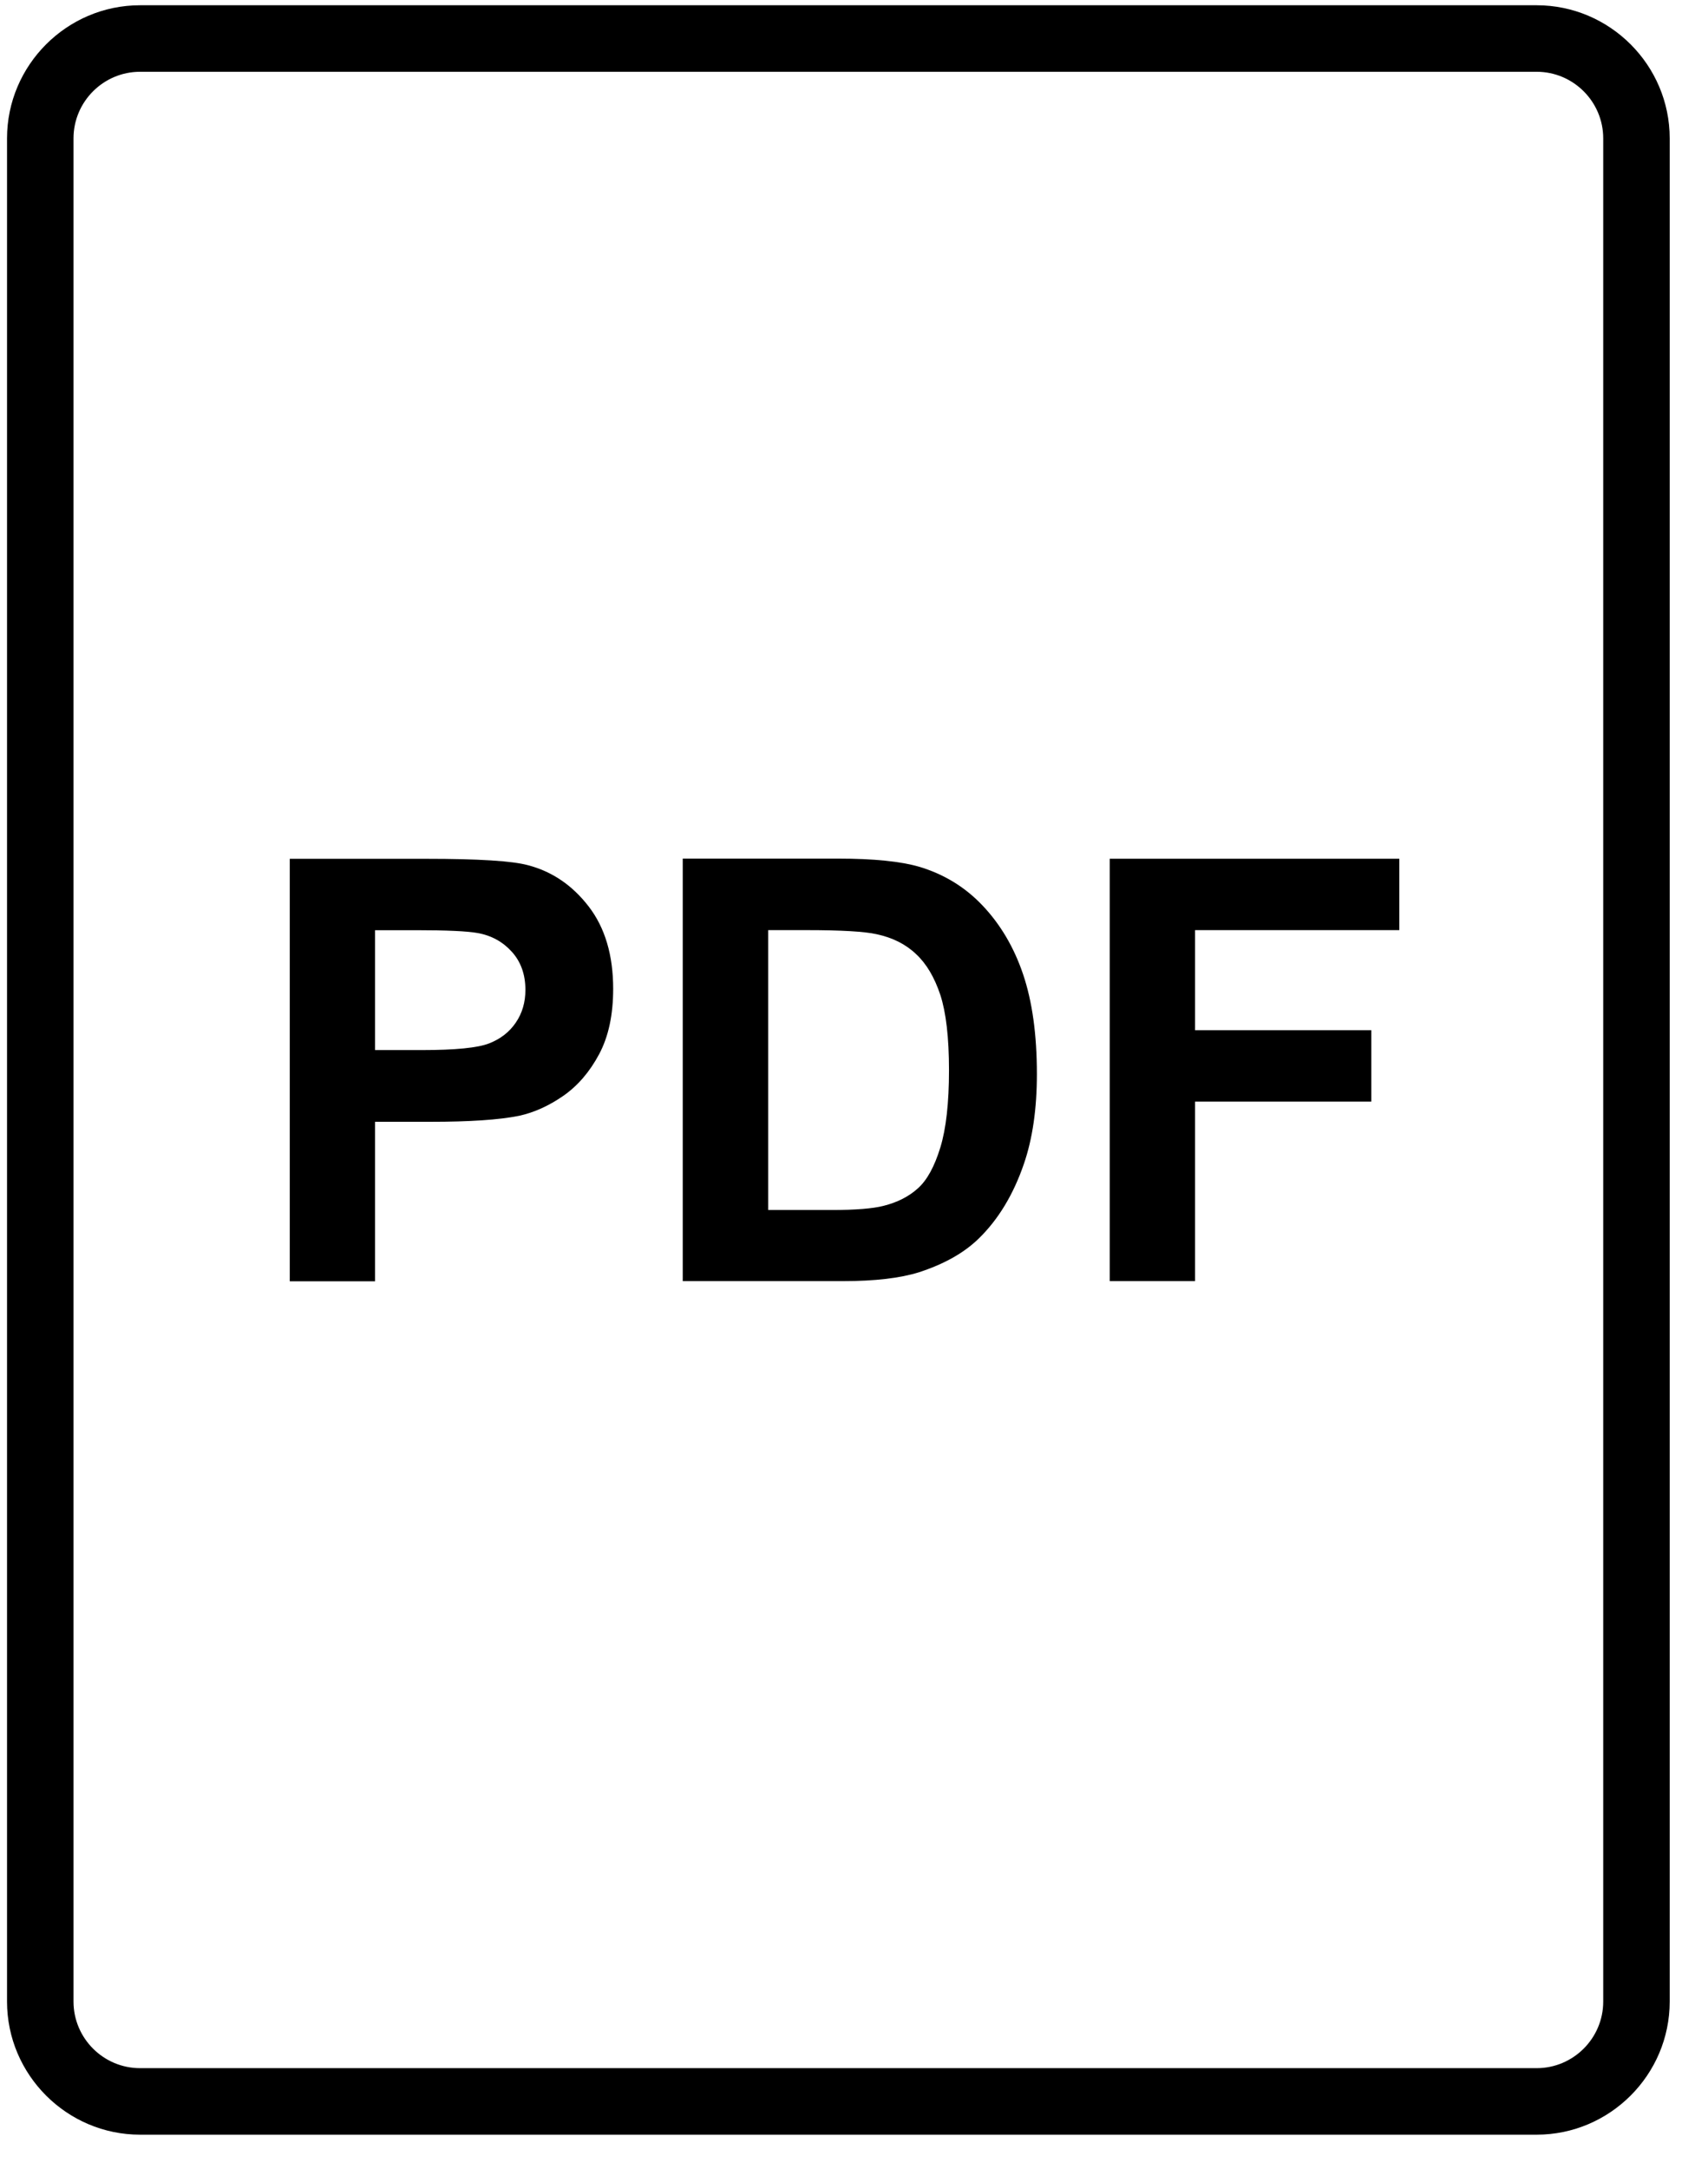
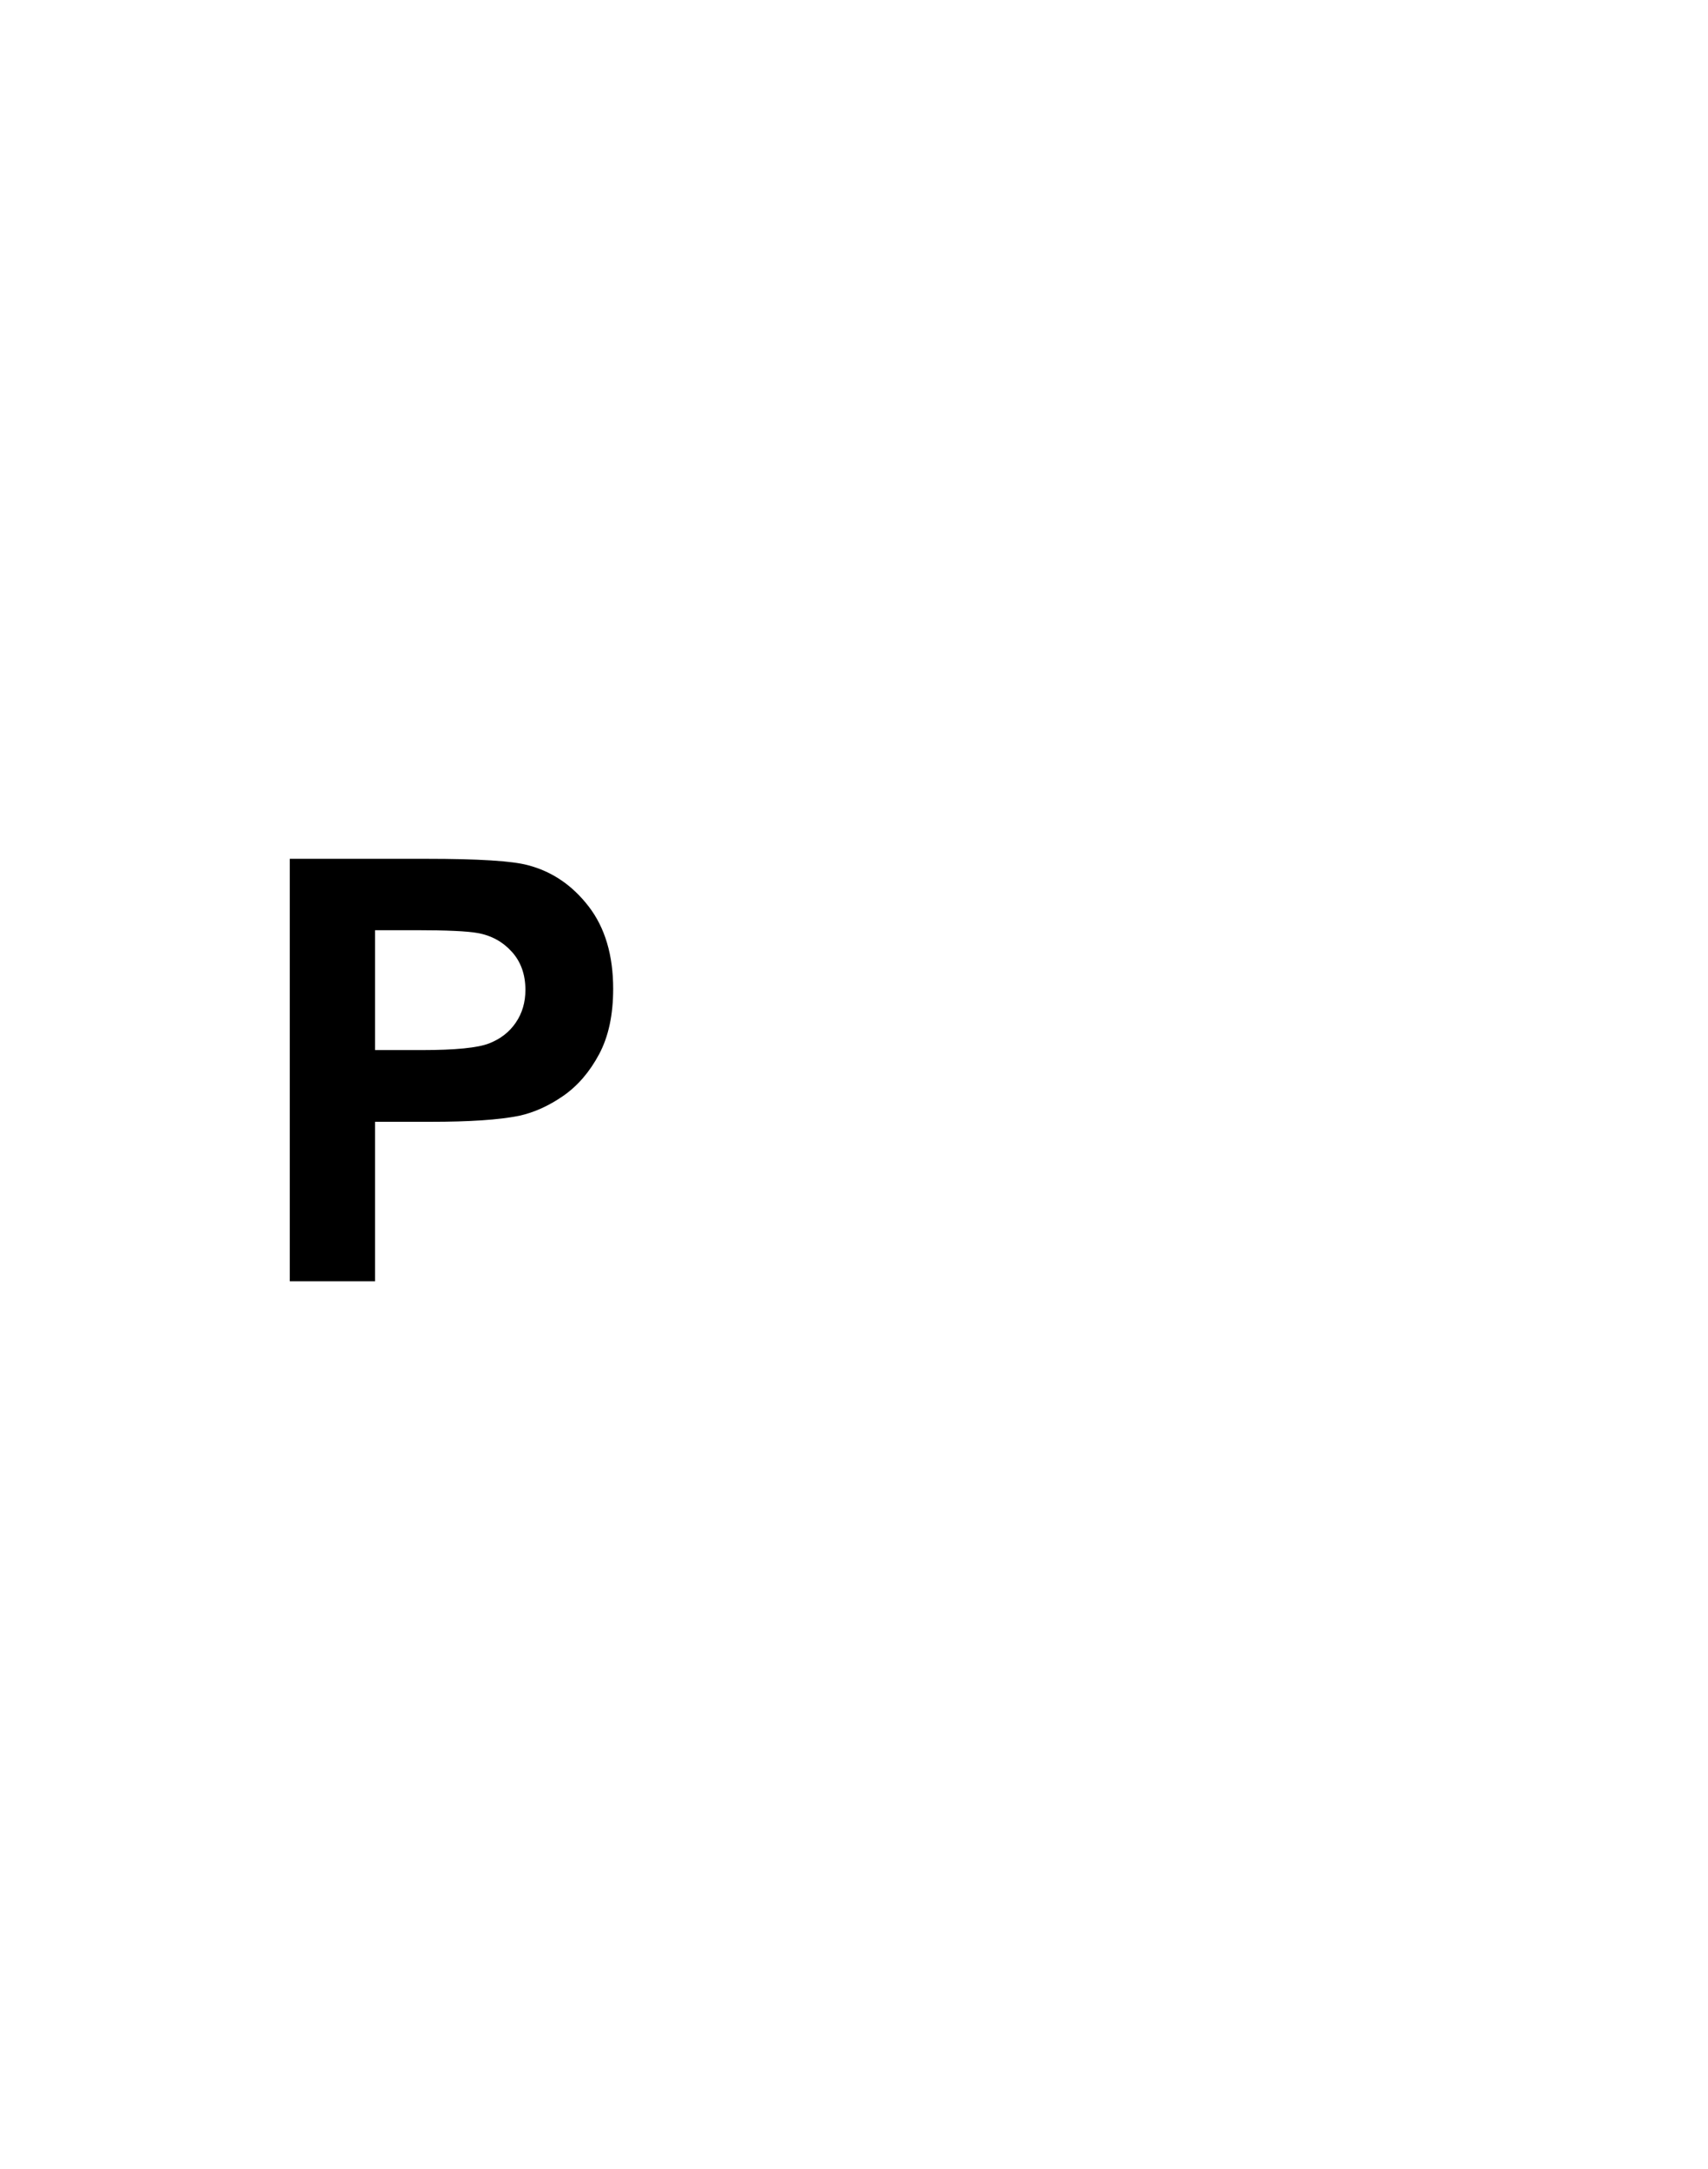
<svg xmlns="http://www.w3.org/2000/svg" width="26" height="33" viewBox="0 0 26 33" fill="none">
-   <path d="M5.709 17.067H6.556C7.143 17.067 7.592 17.038 7.901 16.976C8.13 16.926 8.354 16.825 8.575 16.672C8.796 16.518 8.976 16.308 9.12 16.039C9.264 15.769 9.334 15.437 9.334 15.044C9.334 14.533 9.21 14.114 8.961 13.791C8.712 13.468 8.404 13.259 8.036 13.163C7.796 13.098 7.282 13.066 6.493 13.066H4.411V19.494H5.709L5.709 17.067ZM5.709 14.152H6.336C6.804 14.152 7.115 14.167 7.27 14.195C7.48 14.232 7.655 14.329 7.792 14.481C7.929 14.633 7.998 14.826 7.998 15.06C7.998 15.248 7.95 15.415 7.851 15.559C7.754 15.702 7.618 15.807 7.446 15.874C7.274 15.942 6.931 15.976 6.419 15.976H5.709L5.709 14.152Z" fill="black" />
-   <path d="M13.987 19.357C14.369 19.233 14.674 19.063 14.899 18.843C15.196 18.554 15.426 18.175 15.586 17.708C15.718 17.325 15.784 16.869 15.784 16.341C15.784 15.738 15.713 15.232 15.573 14.82C15.434 14.409 15.227 14.062 14.959 13.779C14.69 13.494 14.366 13.298 13.989 13.186C13.708 13.105 13.3 13.063 12.765 13.063H10.393V19.491H12.836C13.317 19.491 13.701 19.446 13.987 19.357L13.987 19.357ZM11.694 18.41V14.151H12.278C12.808 14.151 13.162 14.172 13.344 14.213C13.587 14.265 13.787 14.365 13.944 14.515C14.104 14.663 14.225 14.87 14.314 15.136C14.401 15.403 14.446 15.784 14.446 16.282C14.446 16.779 14.402 17.171 14.314 17.459C14.225 17.748 14.113 17.954 13.973 18.079C13.834 18.205 13.66 18.293 13.449 18.346C13.289 18.387 13.027 18.409 12.664 18.409L11.694 18.409L11.694 18.41Z" fill="black" />
-   <path d="M18.192 16.76H20.875V15.674H18.192V14.151H21.301V13.065H16.893V19.491H18.192V16.76Z" fill="black" />
-   <path d="M2.132 32.477H23.392C24.506 32.477 25.417 31.566 25.417 30.452V2.105C25.417 0.991 24.506 0.08 23.392 0.08H2.132C1.018 0.08 0.107 0.991 0.107 2.105V30.452C0.107 31.566 1.018 32.477 2.132 32.477ZM1.119 2.105C1.119 1.547 1.574 1.092 2.132 1.092H23.392C23.95 1.092 24.405 1.547 24.405 2.105V30.452C24.405 31.01 23.95 31.465 23.392 31.465H2.132C1.574 31.465 1.119 31.01 1.119 30.452V2.105Z" fill="black" />
+   <path d="M5.709 17.067H6.556C7.143 17.067 7.592 17.038 7.901 16.976C8.13 16.926 8.354 16.825 8.575 16.672C8.796 16.518 8.976 16.308 9.12 16.039C9.264 15.769 9.334 15.437 9.334 15.044C9.334 14.533 9.21 14.114 8.961 13.791C8.712 13.468 8.404 13.259 8.036 13.163C7.796 13.098 7.282 13.066 6.493 13.066H4.411V19.494H5.709L5.709 17.067ZM5.709 14.152H6.336C6.804 14.152 7.115 14.167 7.27 14.195C7.48 14.232 7.655 14.329 7.792 14.481C7.929 14.633 7.998 14.826 7.998 15.06C7.998 15.248 7.95 15.415 7.851 15.559C7.754 15.702 7.618 15.807 7.446 15.874C7.274 15.942 6.931 15.976 6.419 15.976H5.709Z" fill="black" />
</svg>